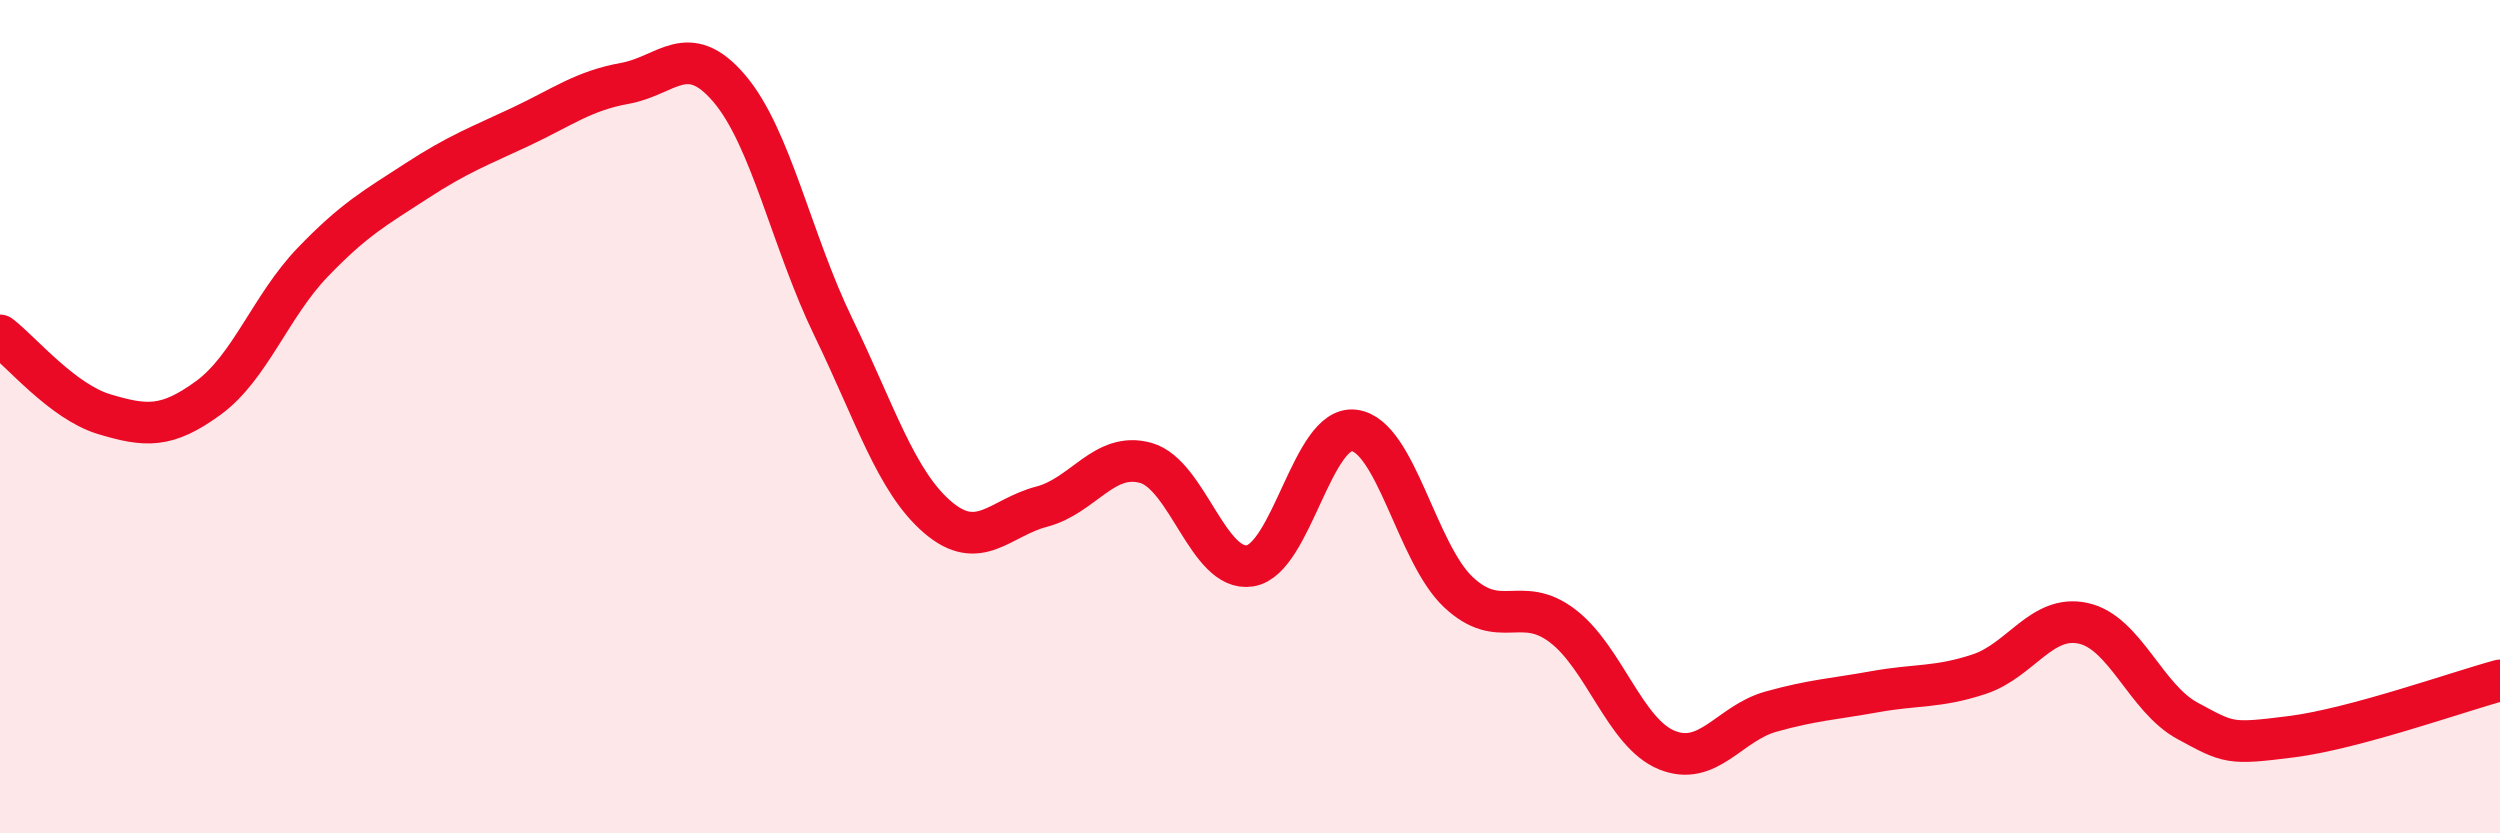
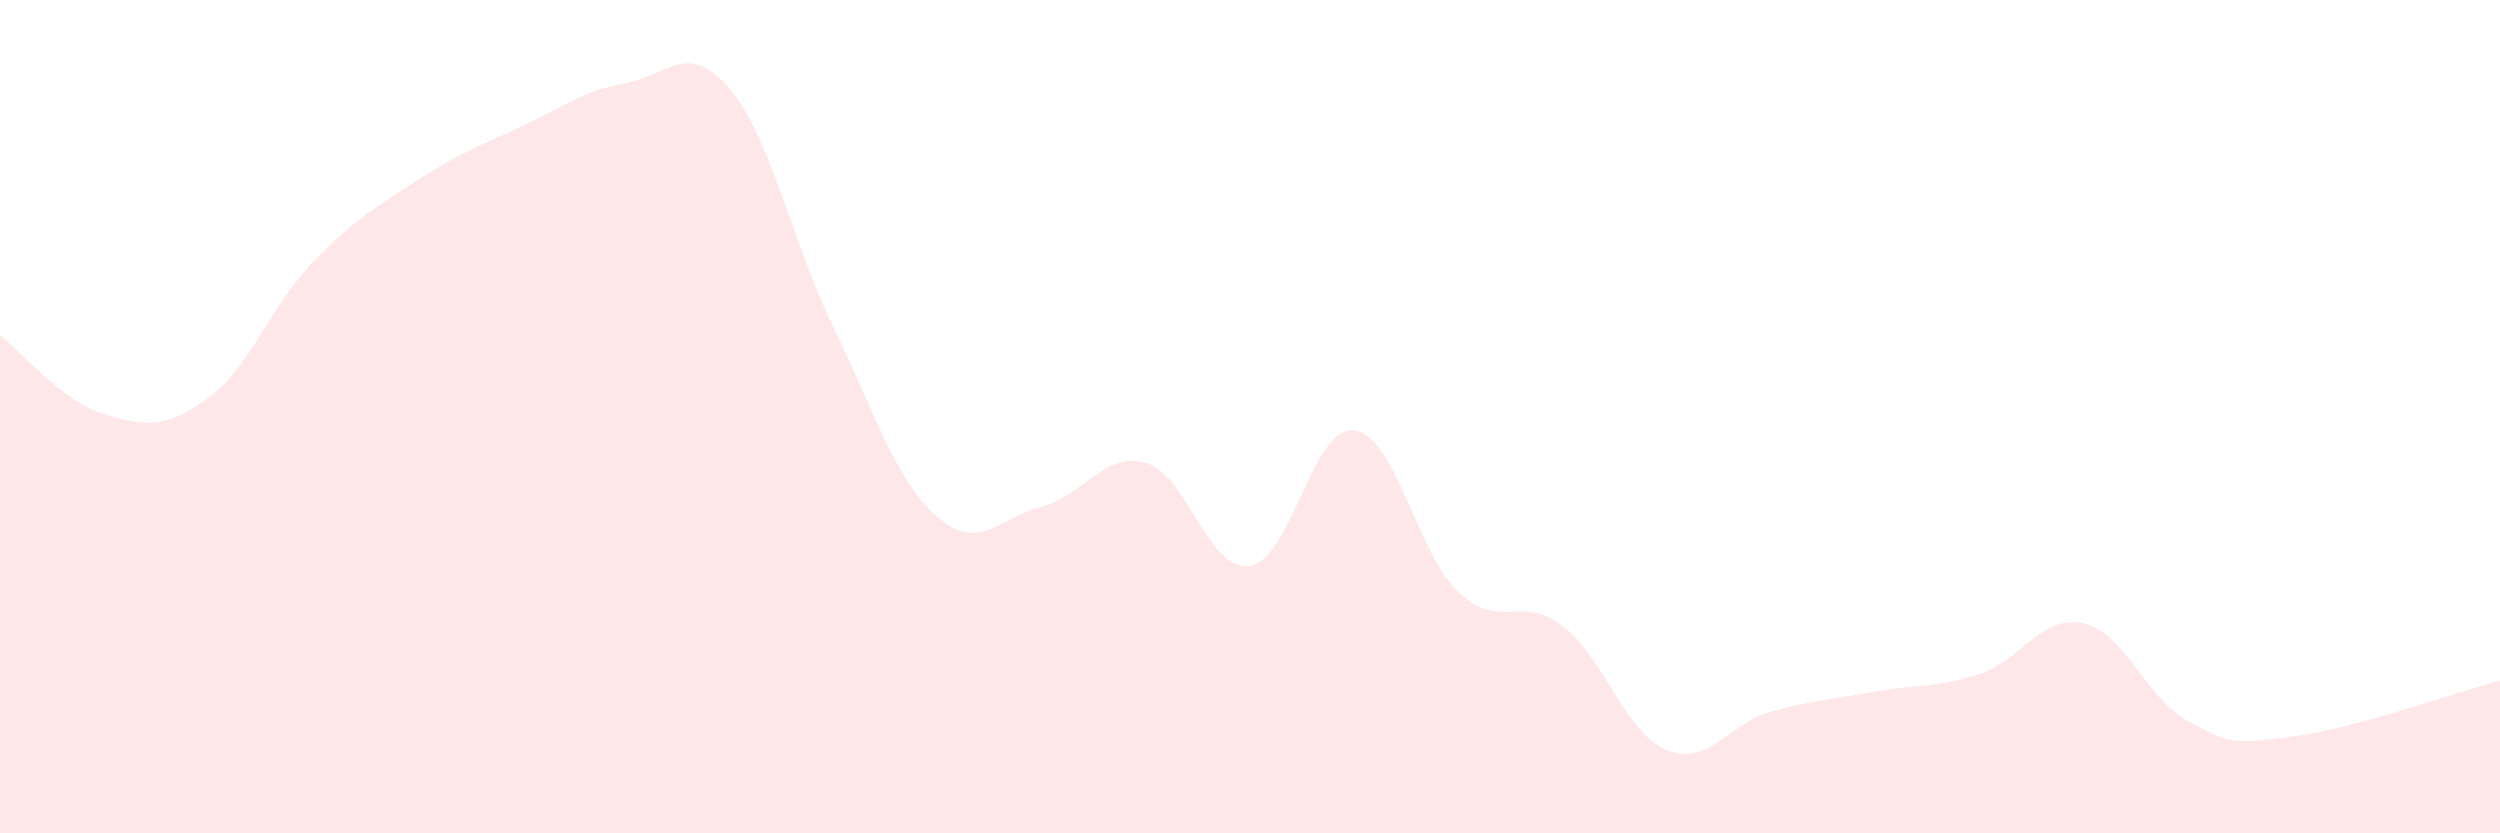
<svg xmlns="http://www.w3.org/2000/svg" width="60" height="20" viewBox="0 0 60 20">
  <path d="M 0,8.05 C 0.5,8.43 1.5,9.64 2.5,9.94 C 3.5,10.24 4,10.28 5,9.55 C 6,8.82 6.5,7.34 7.5,6.3 C 8.5,5.26 9,4.99 10,4.34 C 11,3.69 11.5,3.51 12.5,3.04 C 13.5,2.57 14,2.18 15,2 C 16,1.82 16.5,0.95 17.5,2.12 C 18.5,3.29 19,5.79 20,7.85 C 21,9.91 21.5,11.55 22.5,12.41 C 23.5,13.27 24,12.42 25,12.16 C 26,11.9 26.5,10.83 27.5,11.11 C 28.5,11.39 29,13.74 30,13.58 C 31,13.42 31.5,10.2 32.5,10.33 C 33.5,10.46 34,13.27 35,14.21 C 36,15.15 36.5,14.26 37.5,15.02 C 38.5,15.78 39,17.59 40,18 C 41,18.41 41.5,17.36 42.5,17.08 C 43.5,16.8 44,16.78 45,16.6 C 46,16.42 46.5,16.51 47.5,16.18 C 48.5,15.85 49,14.74 50,14.96 C 51,15.18 51.5,16.76 52.5,17.3 C 53.5,17.84 53.5,17.87 55,17.68 C 56.5,17.49 59,16.6 60,16.33L60 20L0 20Z" fill="#EB0A25" opacity="0.1" stroke-linecap="round" stroke-linejoin="round" />
-   <path d="M 0,8.05 C 0.5,8.43 1.5,9.64 2.5,9.94 C 3.5,10.24 4,10.28 5,9.55 C 6,8.82 6.5,7.34 7.5,6.3 C 8.5,5.26 9,4.99 10,4.34 C 11,3.69 11.5,3.51 12.5,3.04 C 13.5,2.57 14,2.18 15,2 C 16,1.82 16.5,0.95 17.5,2.12 C 18.5,3.29 19,5.79 20,7.85 C 21,9.91 21.5,11.55 22.5,12.41 C 23.5,13.27 24,12.42 25,12.16 C 26,11.9 26.5,10.83 27.5,11.11 C 28.5,11.39 29,13.74 30,13.58 C 31,13.42 31.5,10.2 32.5,10.33 C 33.5,10.46 34,13.27 35,14.21 C 36,15.15 36.5,14.26 37.5,15.02 C 38.5,15.78 39,17.59 40,18 C 41,18.41 41.5,17.36 42.5,17.08 C 43.5,16.8 44,16.78 45,16.6 C 46,16.42 46.5,16.51 47.5,16.18 C 48.5,15.85 49,14.74 50,14.96 C 51,15.18 51.5,16.76 52.5,17.3 C 53.5,17.84 53.5,17.87 55,17.68 C 56.5,17.49 59,16.6 60,16.33" stroke="#EB0A25" stroke-width="1" fill="none" stroke-linecap="round" stroke-linejoin="round" />
</svg>